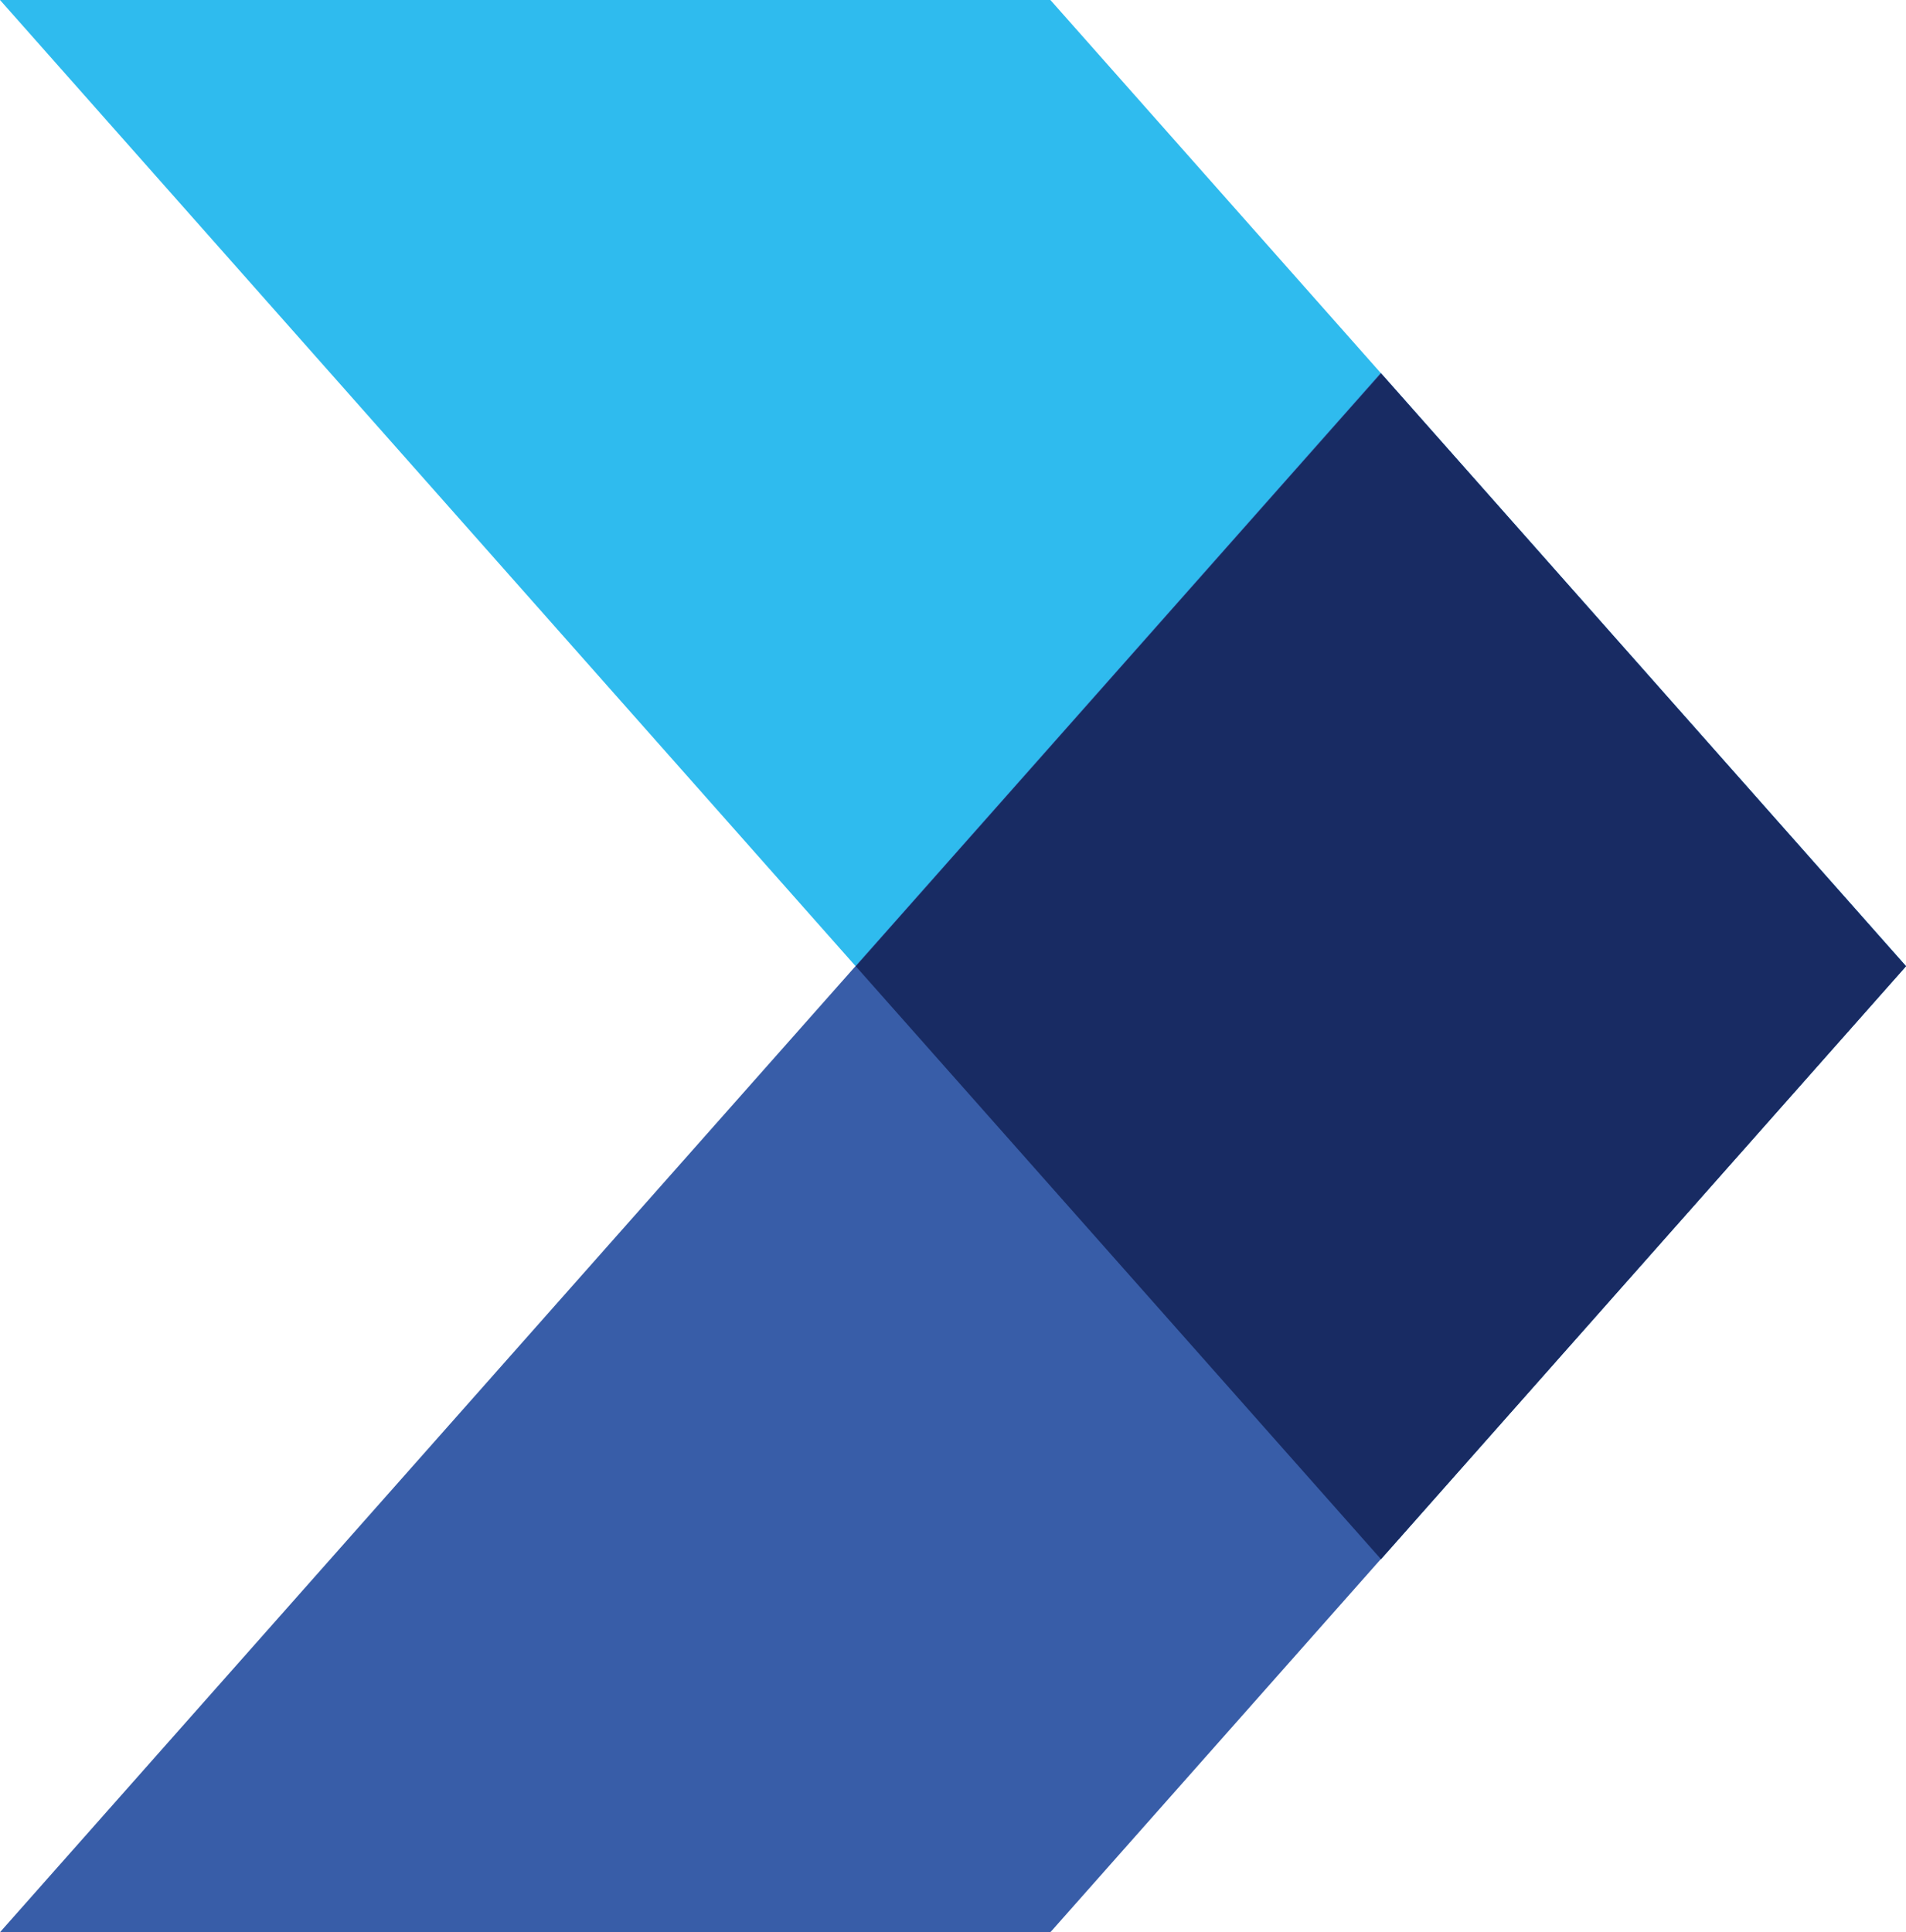
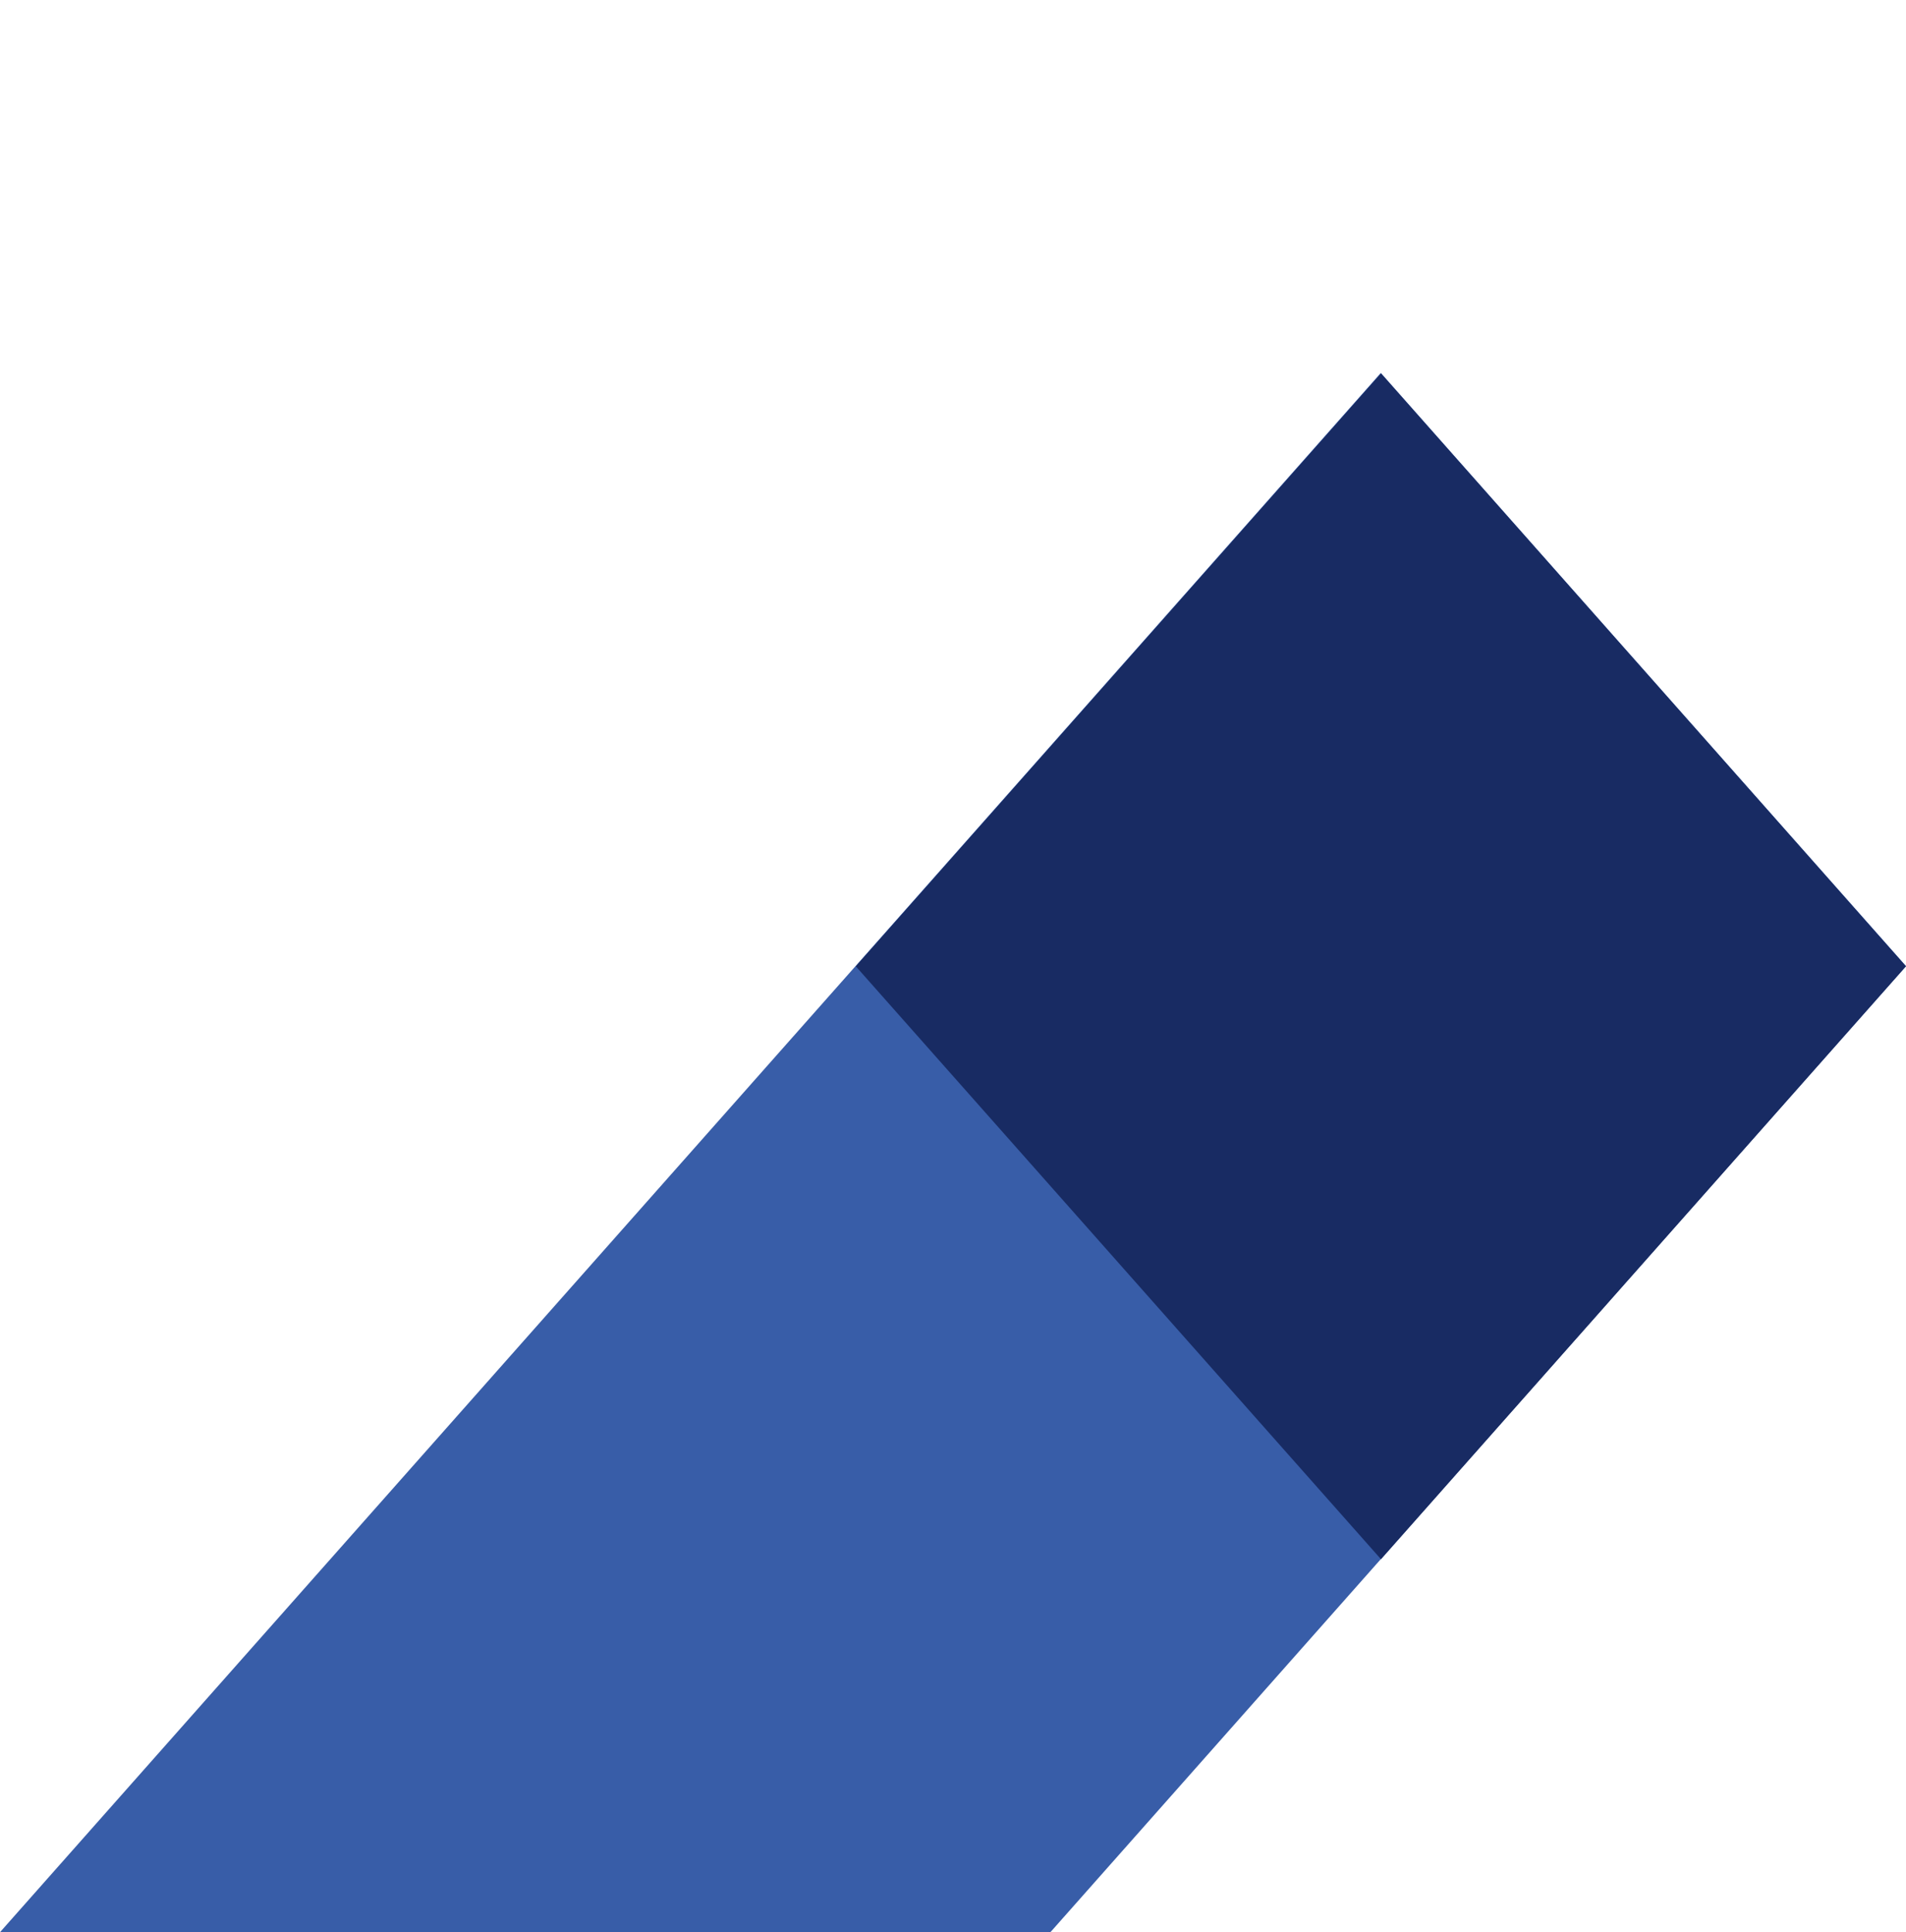
<svg xmlns="http://www.w3.org/2000/svg" viewBox="0 0 96.28 97.6">
-   <path d="M53.06 0H0l69.75 78.76L96.28 48.8 53.06 0z" style="fill:#2fbbee" />
  <path d="M96.28 48.8 69.75 18.84 0 97.6h53.06l43.22-48.8z" style="fill:#385da8" />
  <path d="M69.76 18.86 43.23 48.81l26.53 29.95 26.52-29.95-26.52-29.95z" style="fill:#182b63" />
</svg>